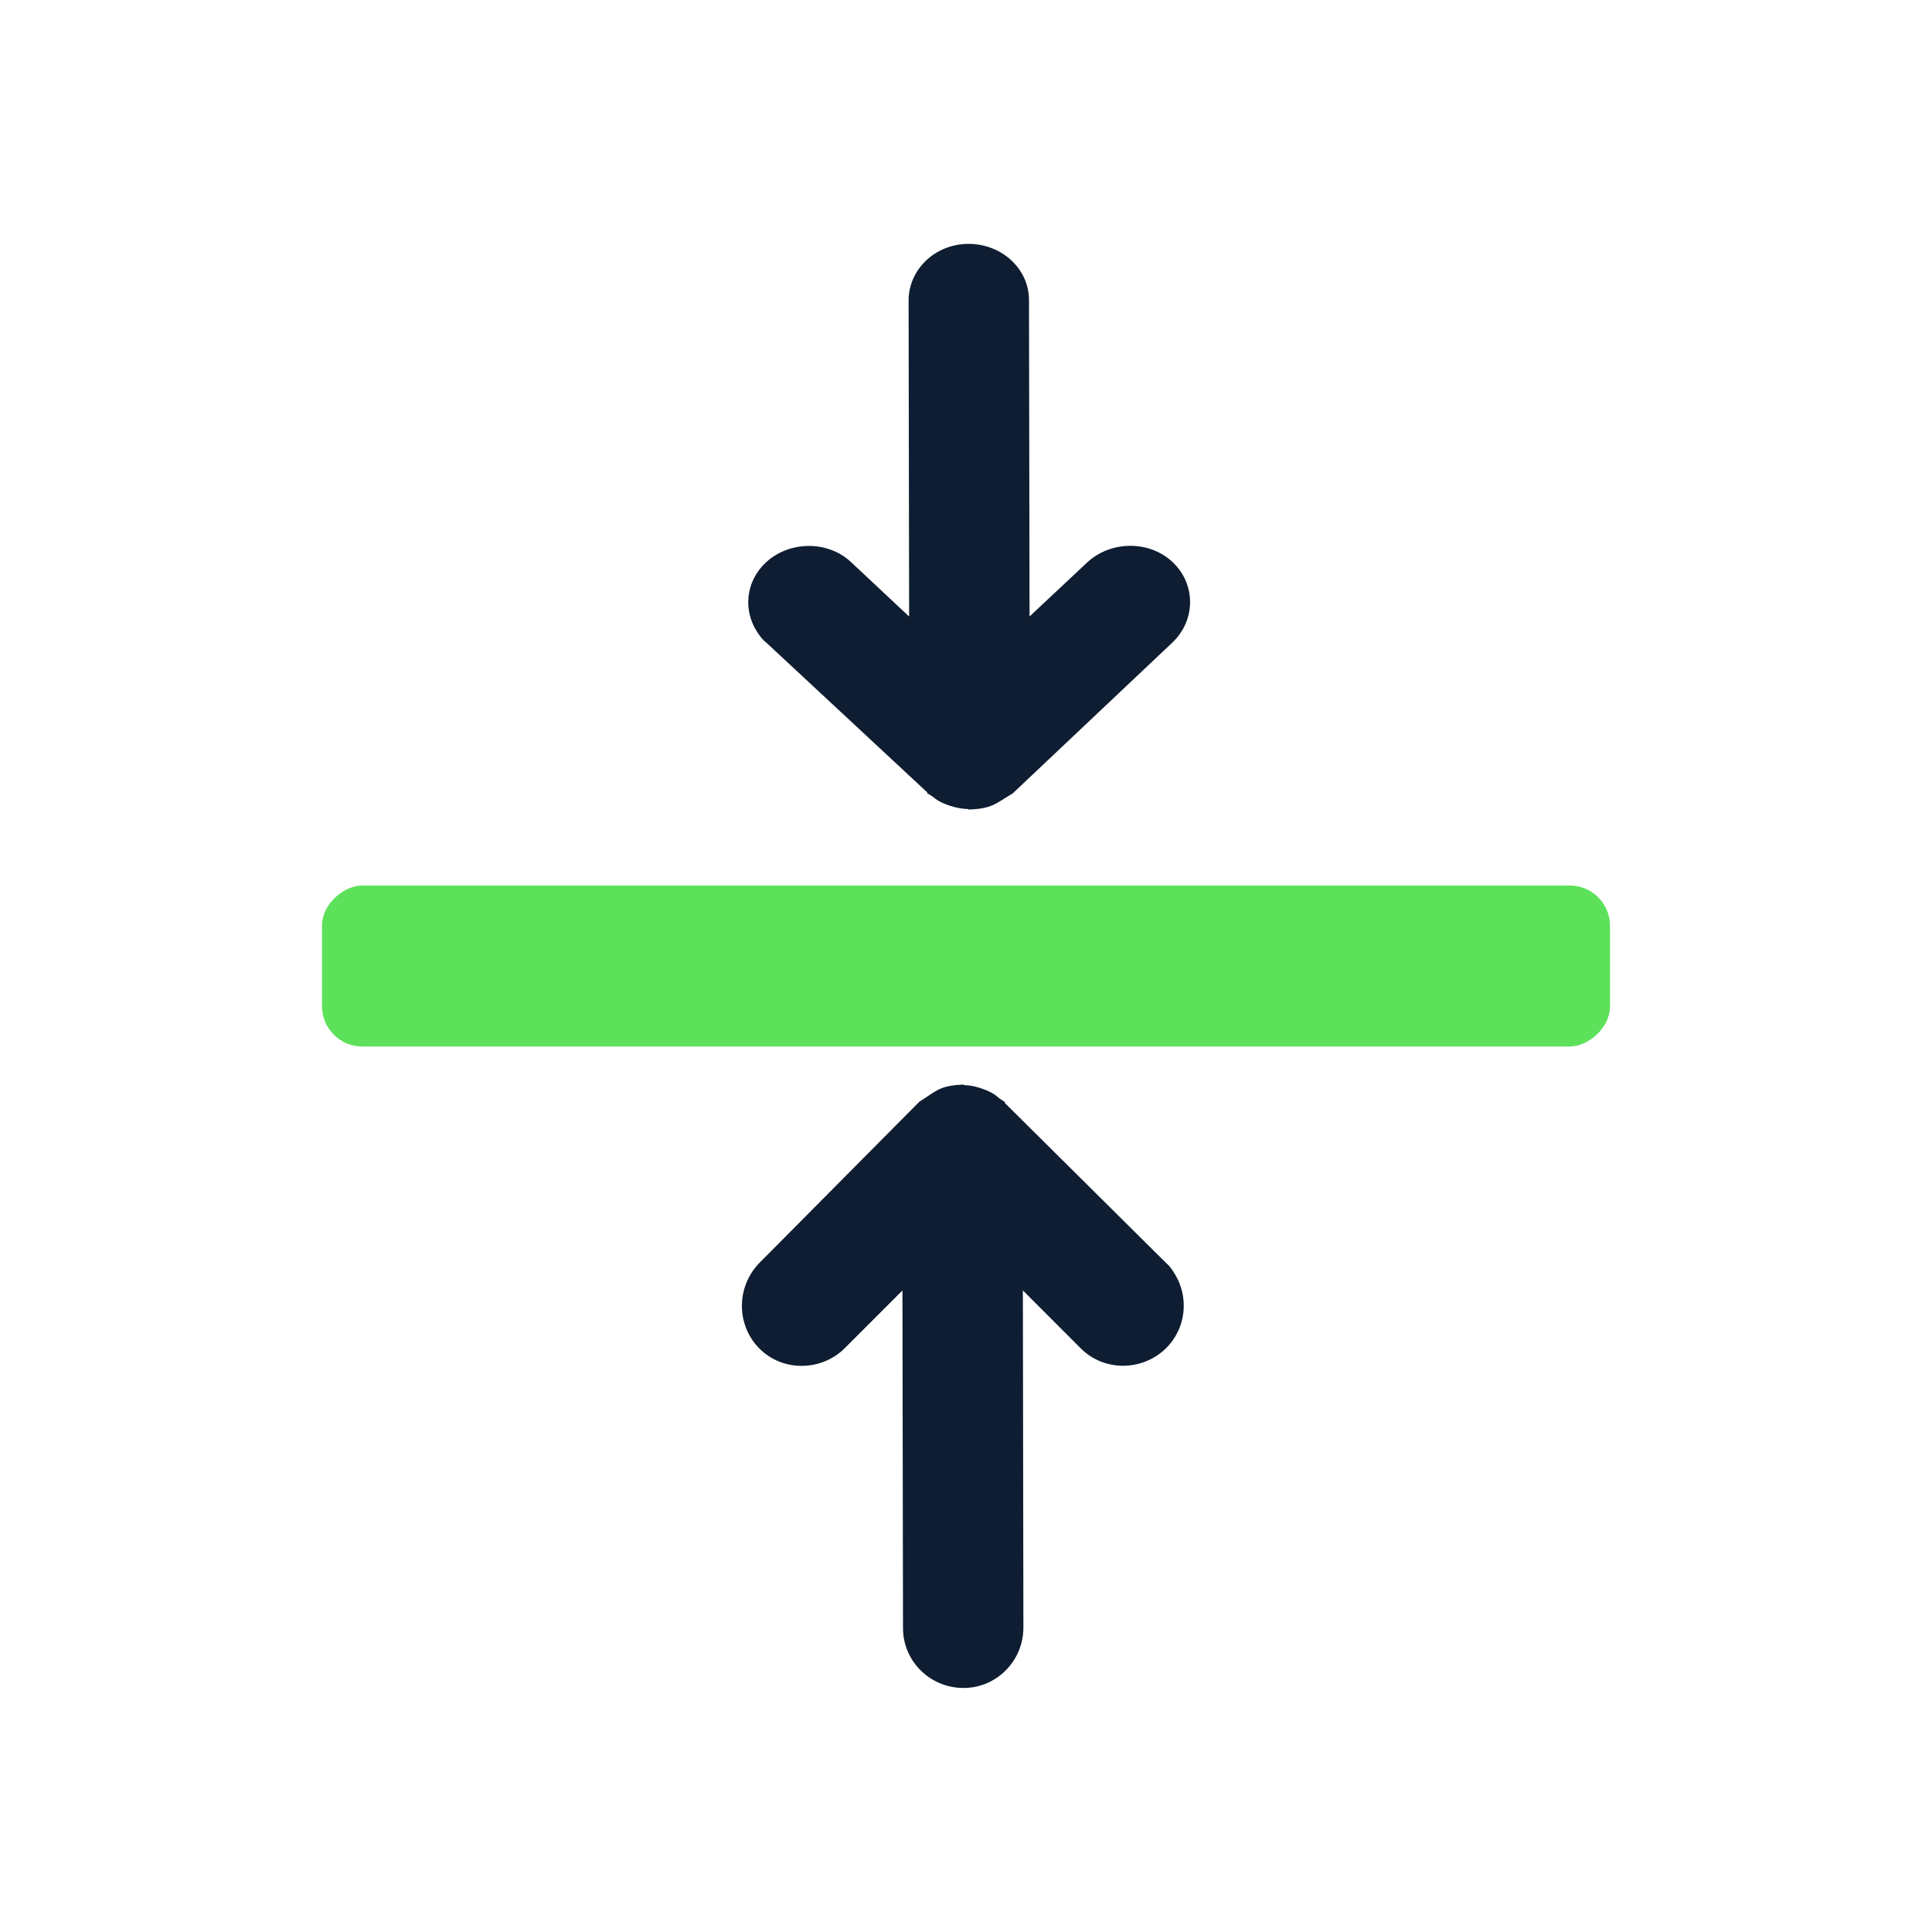
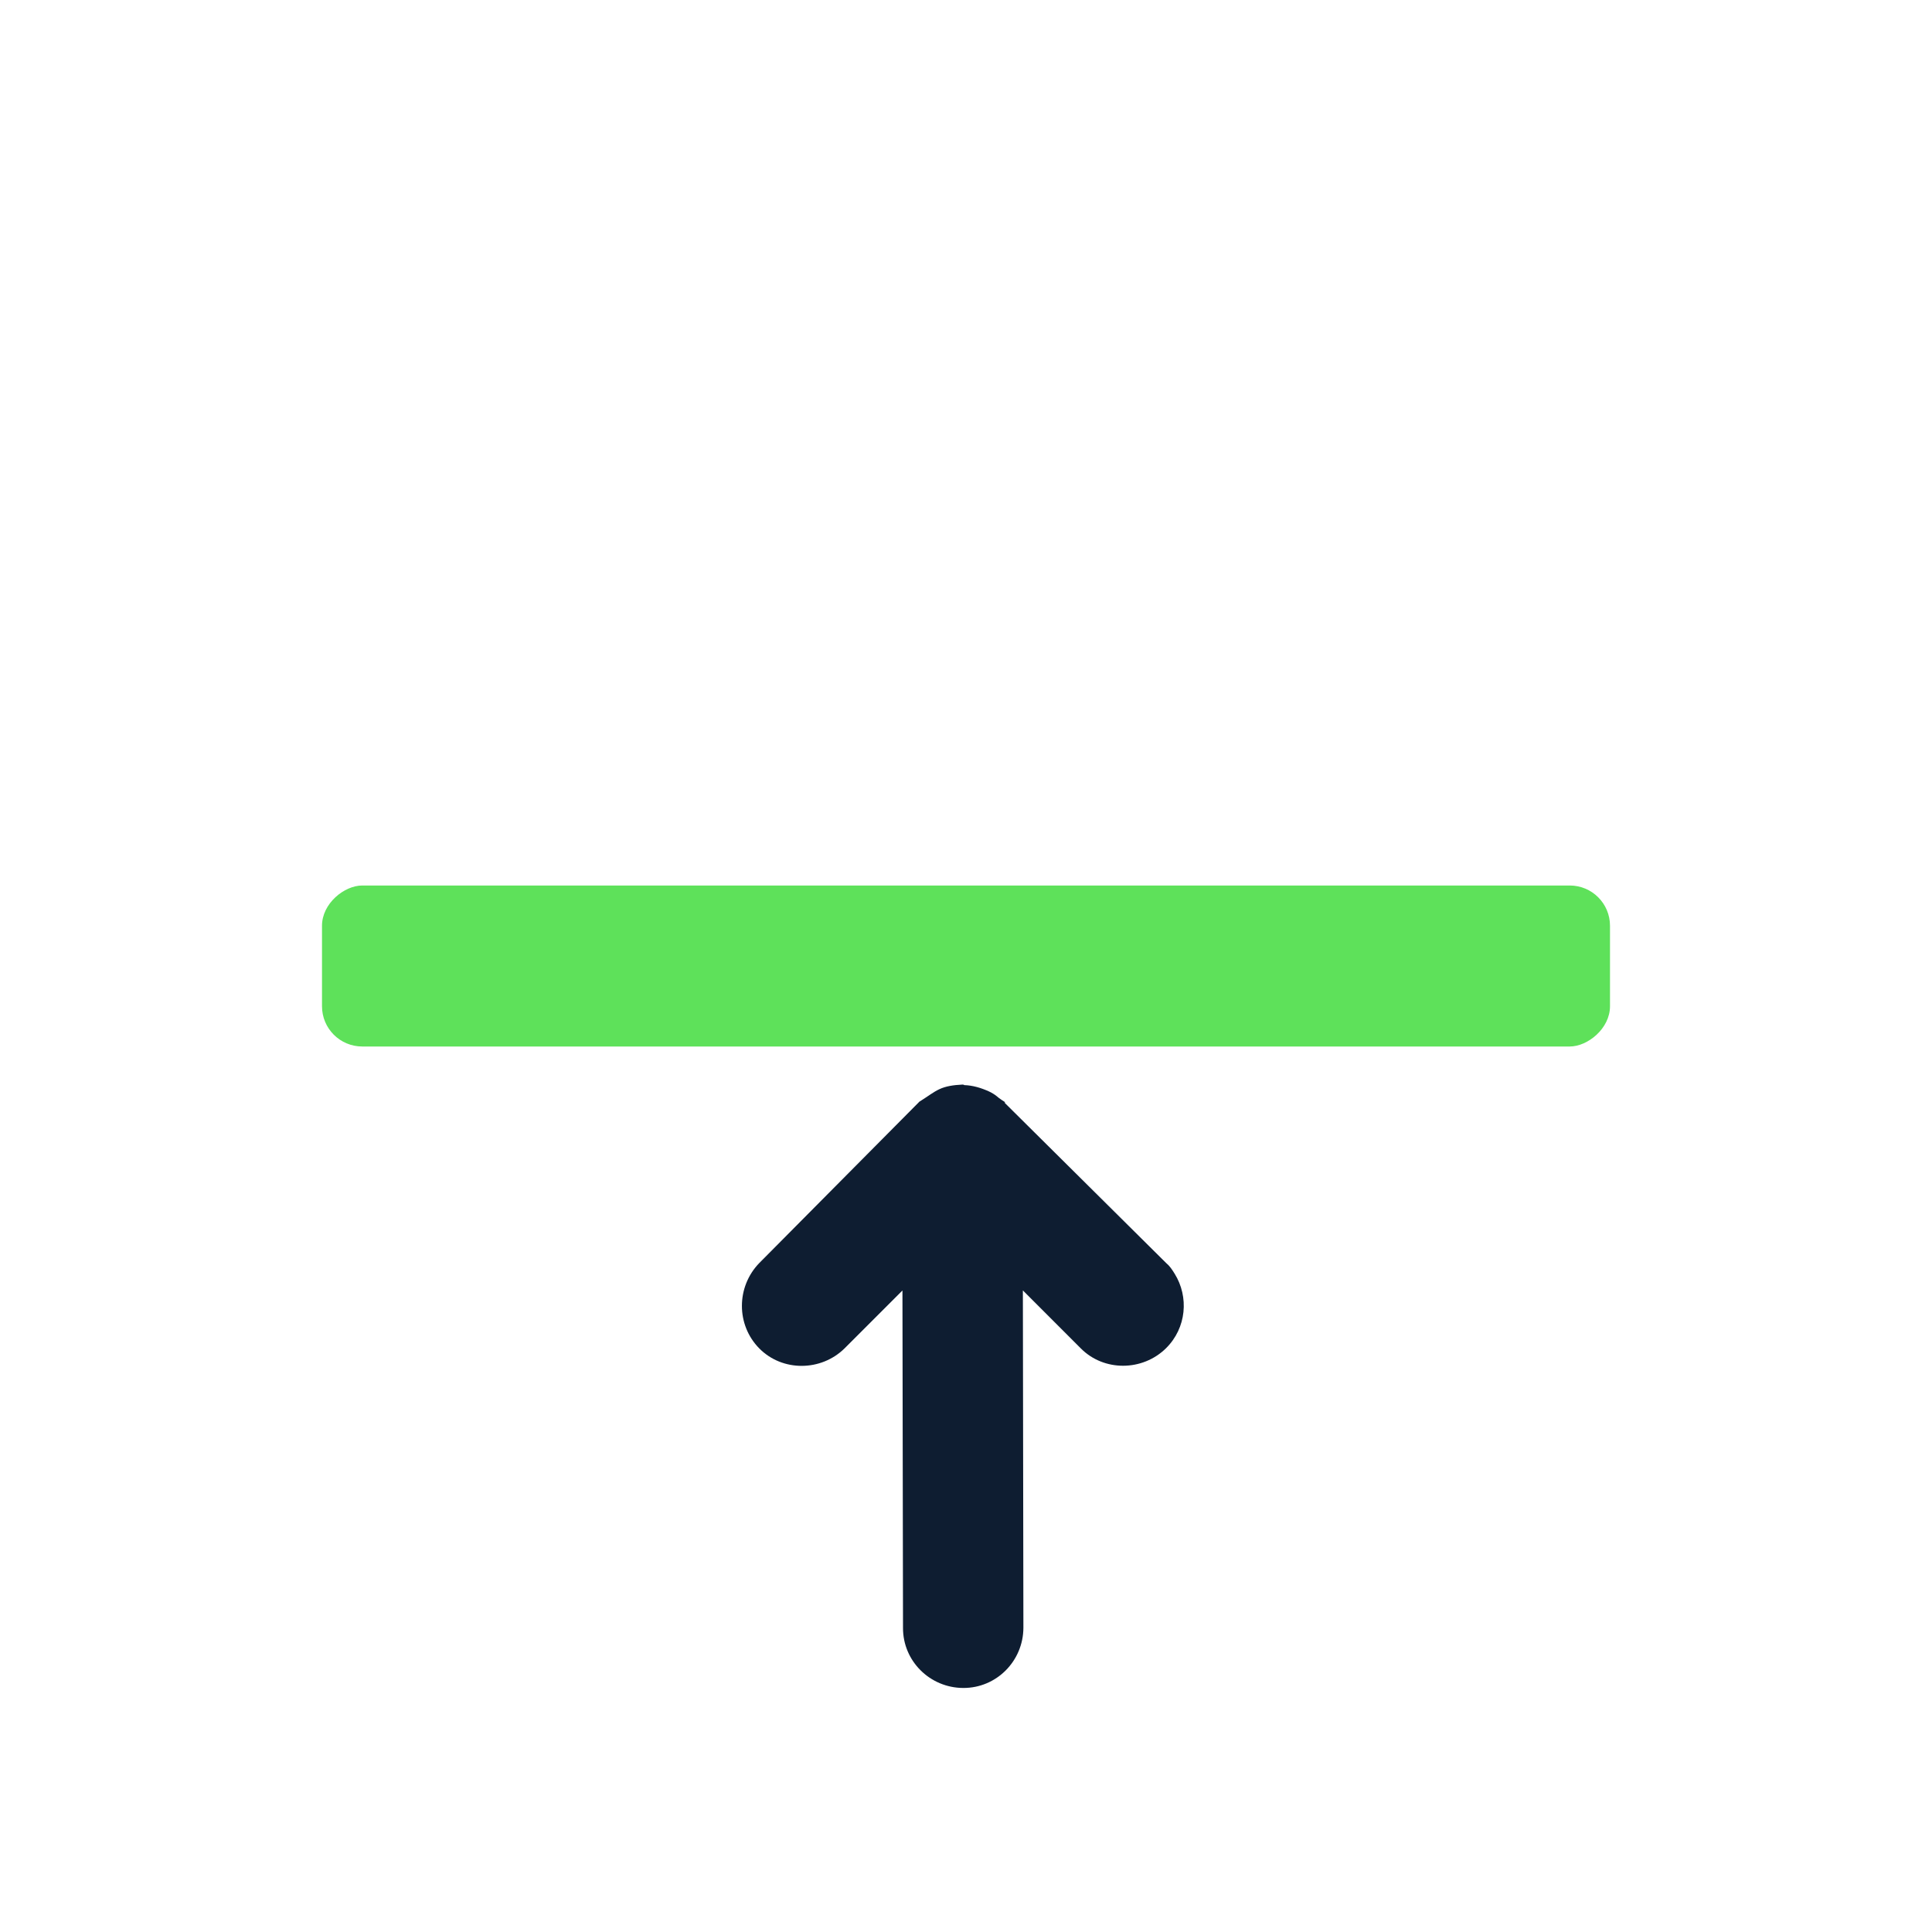
<svg xmlns="http://www.w3.org/2000/svg" width="48" height="48" viewBox="0 0 48 48" fill="none">
  <g clip-path="url(#clip0_19324_416644)">
    <rect x="40" y="22" width="4" height="32" rx="1" transform="rotate(90 40 22)" fill="#5EE15A" />
    <path d="M24.974 27.385C24.974 27.385 24.822 27.291 24.763 27.234C24.714 27.194 24.638 27.147 24.572 27.117C24.375 27.028 24.172 26.966 23.955 26.959C23.955 26.959 23.945 26.942 23.9 26.947C23.695 26.957 23.499 26.984 23.336 27.062C23.19 27.13 23.047 27.242 22.895 27.337C22.878 27.348 22.861 27.358 22.844 27.369L18.863 31.381C18.29 31.973 18.288 32.917 18.864 33.501C19.44 34.084 20.4 34.075 20.984 33.499L22.421 32.062L22.435 40.443C22.431 41.269 23.105 41.934 23.931 41.937C24.758 41.941 25.423 41.267 25.426 40.441L25.413 32.06L26.85 33.498C27.426 34.081 28.386 34.072 28.97 33.496C29.48 32.99 29.542 32.221 29.183 31.644C29.119 31.542 29.066 31.457 28.969 31.376L24.957 27.395L24.974 27.385Z" fill="#0E1D31" />
-     <path d="M23.026 19.701C23.026 19.701 23.178 19.789 23.237 19.843C23.286 19.881 23.362 19.924 23.428 19.952C23.625 20.036 23.828 20.094 24.045 20.1C24.045 20.1 24.055 20.116 24.1 20.112C24.305 20.103 24.501 20.077 24.664 20.004C24.81 19.94 24.953 19.835 25.105 19.746C25.122 19.736 25.139 19.726 25.156 19.716L29.137 15.955C29.71 15.4 29.712 14.515 29.136 13.968C28.56 13.421 27.6 13.429 27.016 13.969L25.579 15.316L25.565 7.46C25.569 6.685 24.895 6.062 24.069 6.059C23.242 6.056 22.577 6.687 22.574 7.462L22.587 15.318L21.15 13.971C20.574 13.424 19.614 13.432 19.03 13.972C18.52 14.446 18.458 15.168 18.817 15.709C18.881 15.804 18.934 15.884 19.031 15.959L23.043 19.692L23.026 19.701Z" fill="#0E1D31" />
  </g>
  <defs>
    <clipPath id="clip0_19324_416644">
      <rect width="36" height="36" fill="white" transform="translate(6 6)" />
    </clipPath>
  </defs>
</svg>